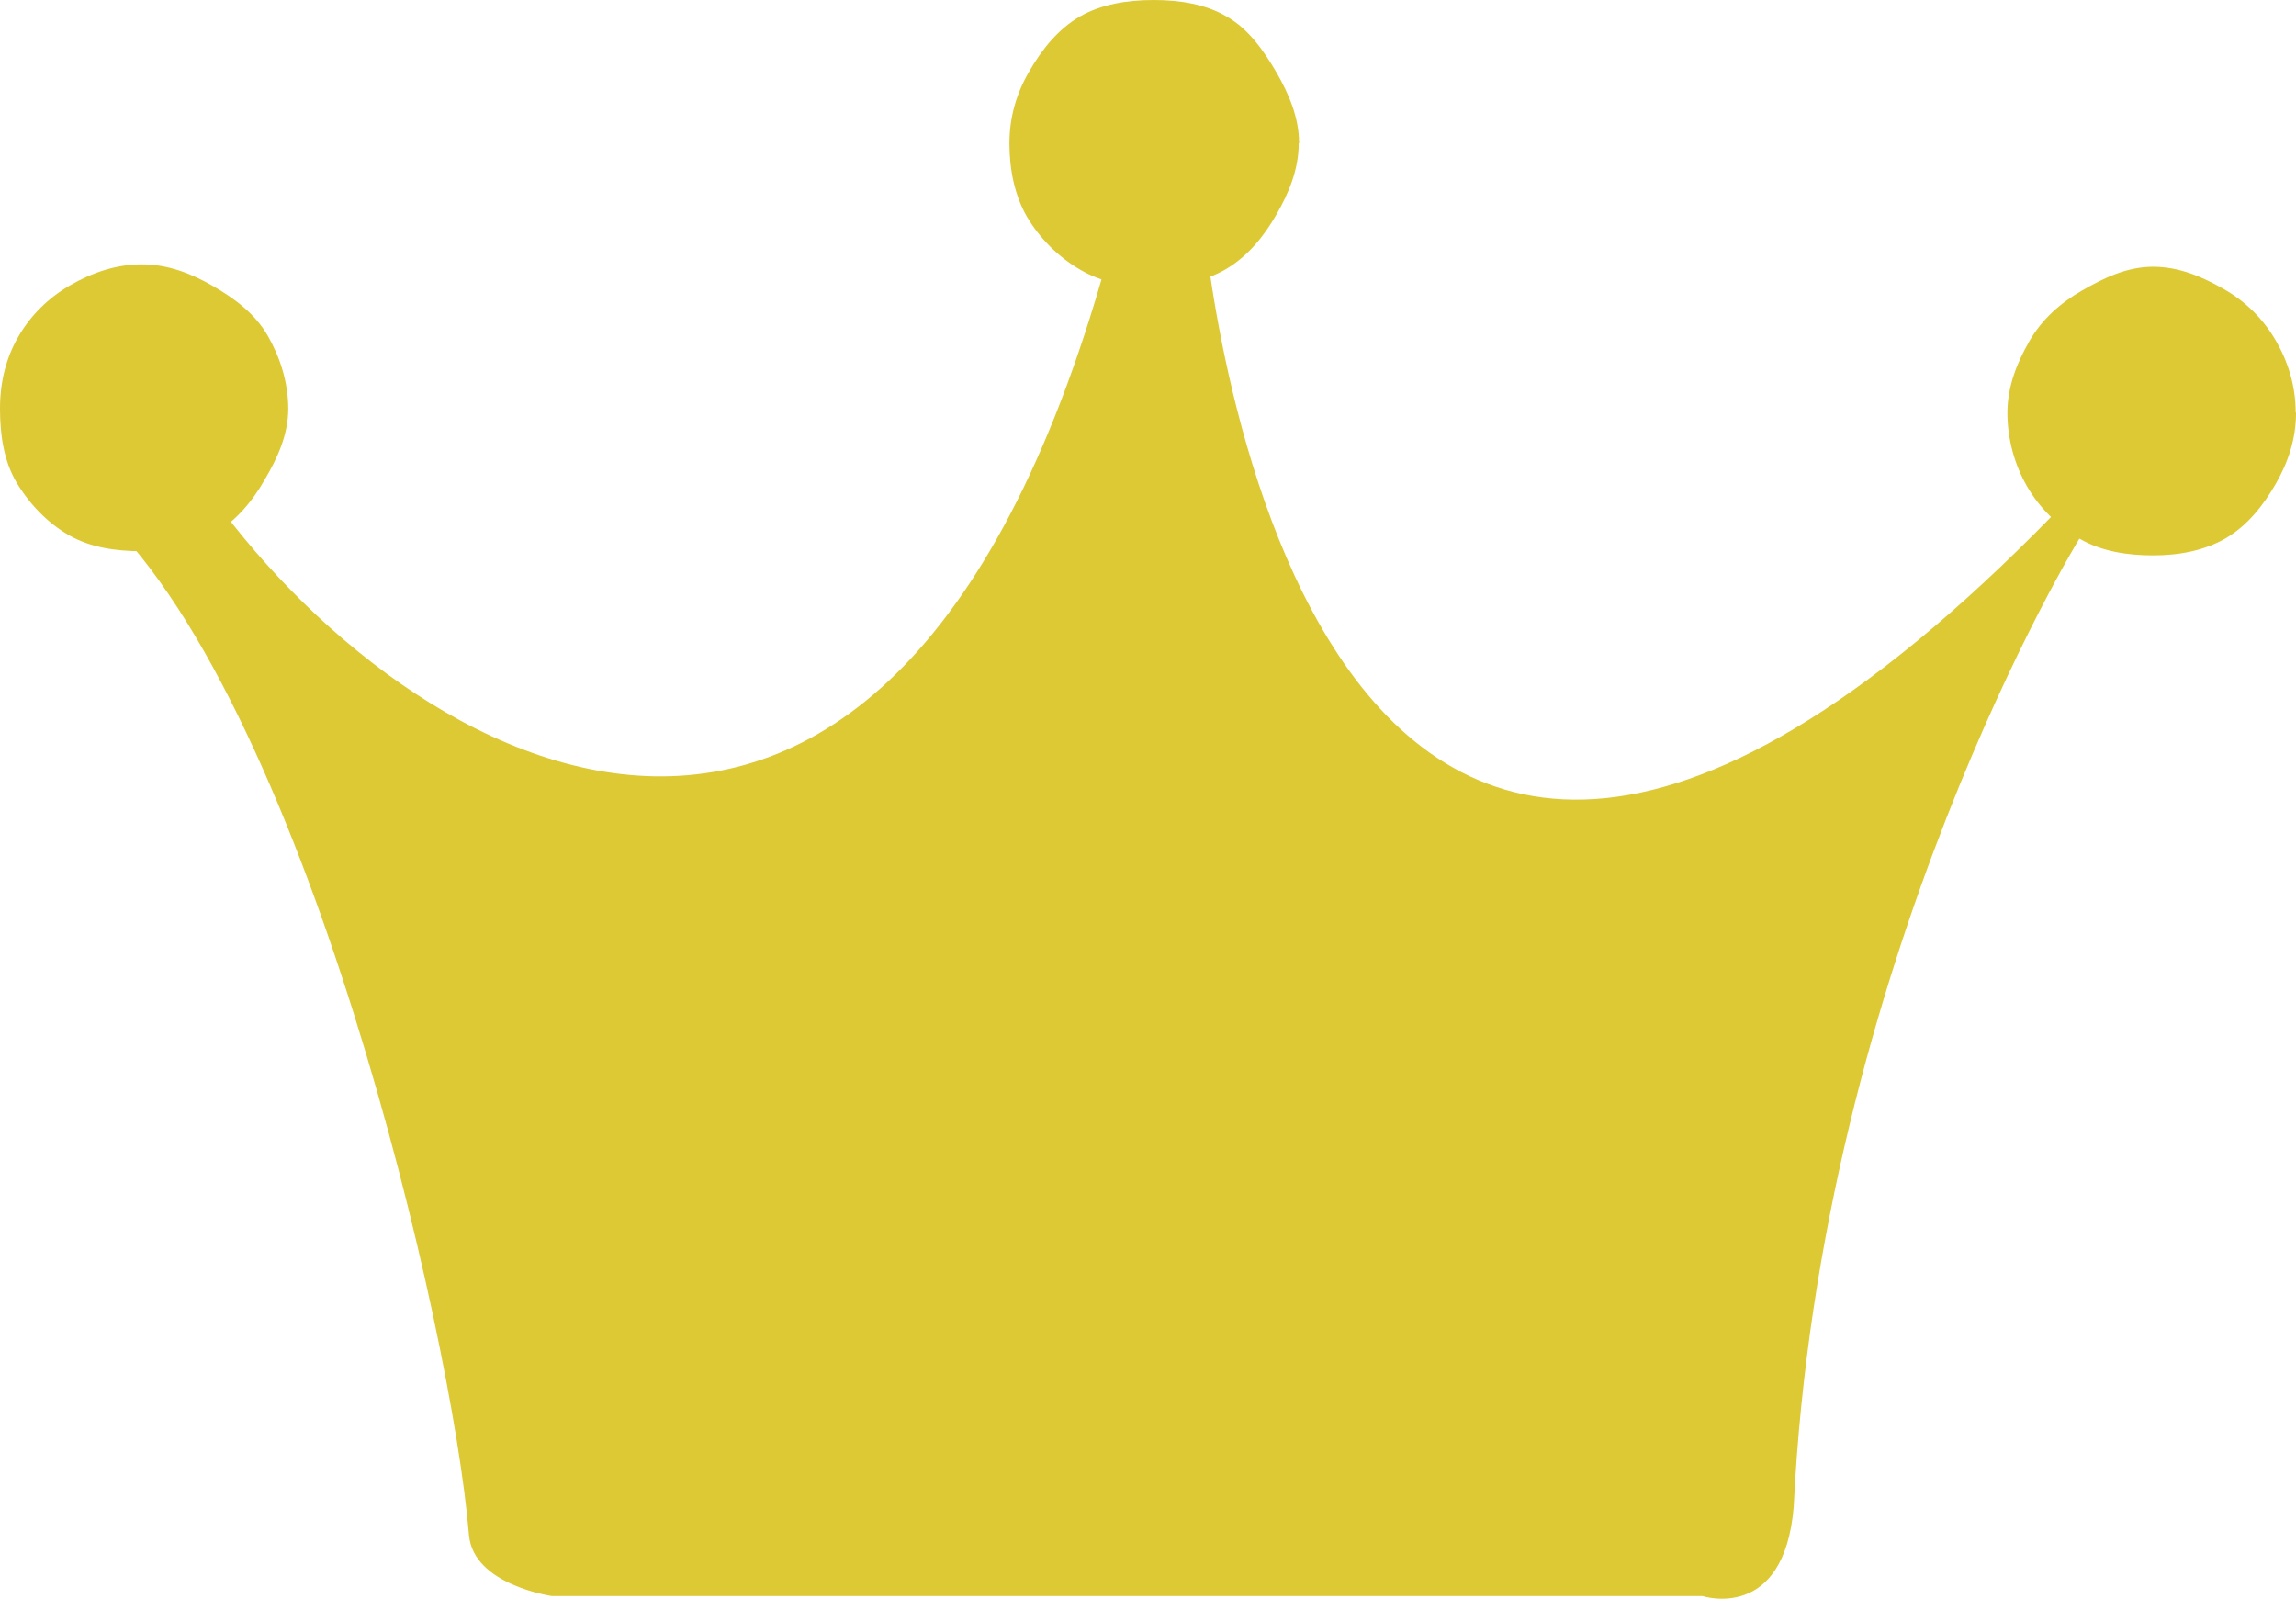
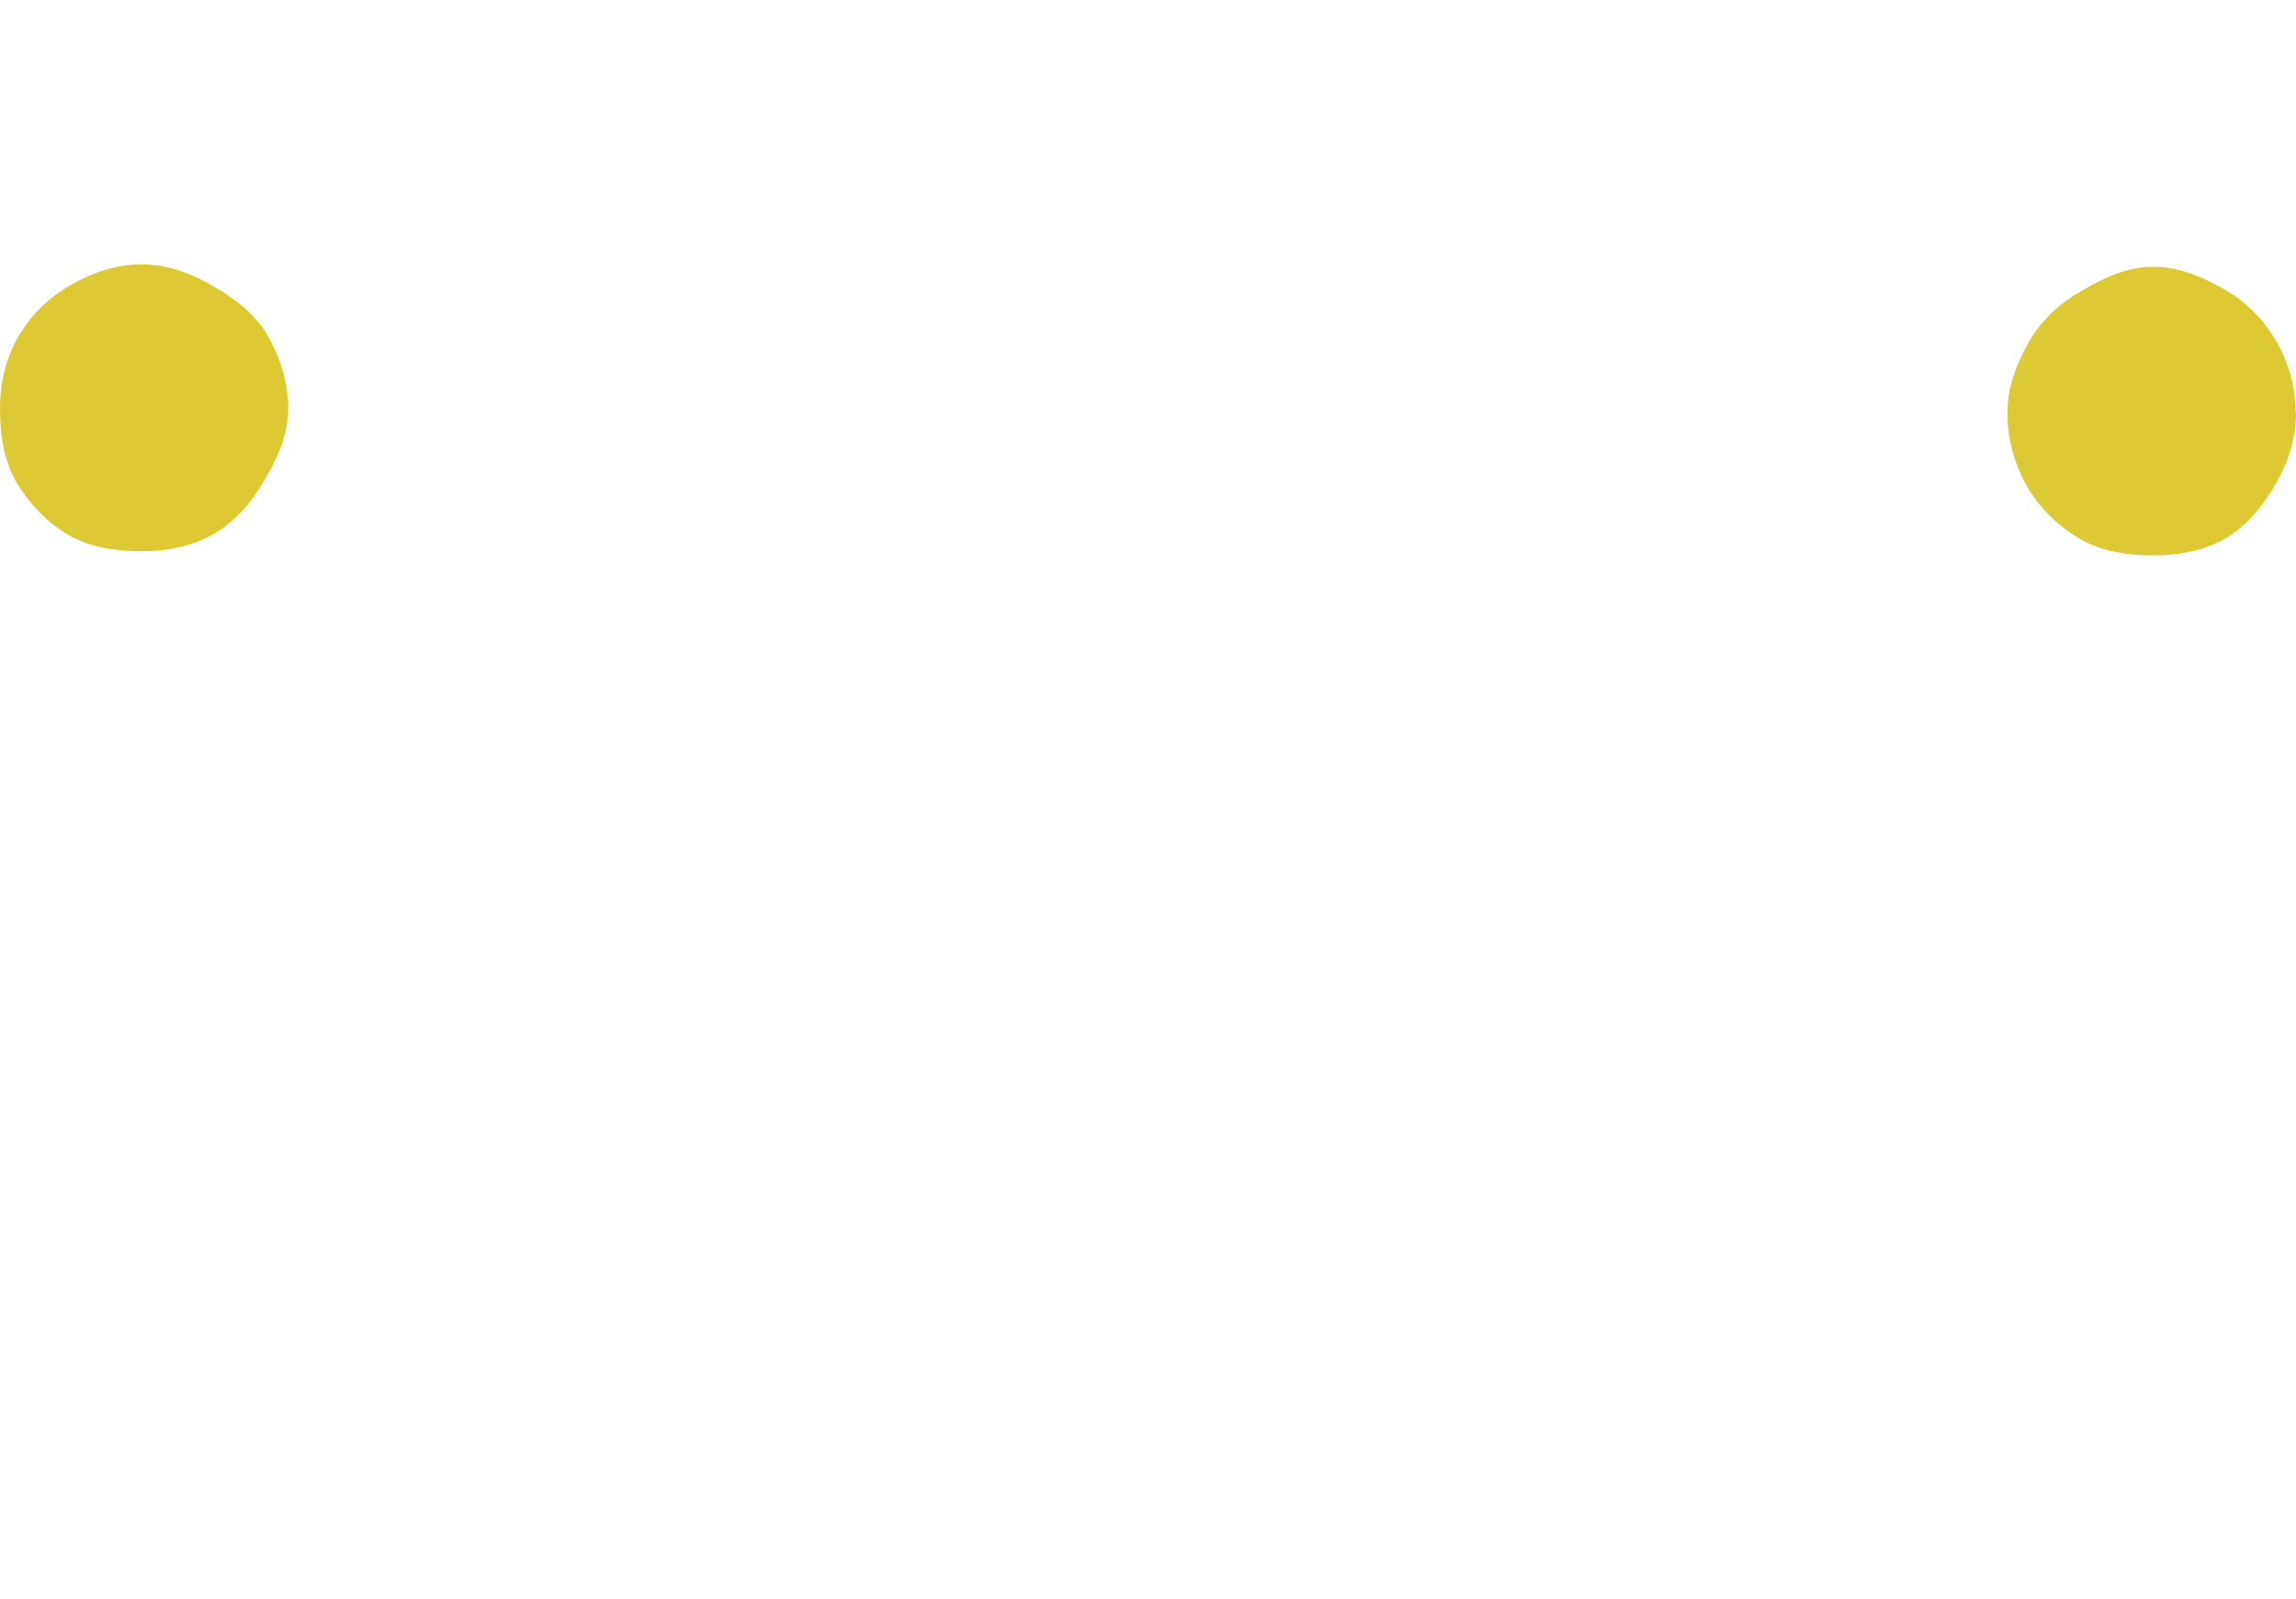
<svg xmlns="http://www.w3.org/2000/svg" id="_レイヤー_2" width="66.19" height="46.1" viewBox="0 0 66.19 46.1">
  <g id="_レイヤー_1-2">
-     <path d="M37.44,4.13c0,.76-.29,1.44-.64,2.05-.36.63-.83,1.21-1.46,1.58-.61.35-1.34.52-2.09.52s-1.49-.14-2.1-.5c-.63-.36-1.18-.91-1.55-1.54-.35-.61-.5-1.35-.5-2.11s.21-1.46.57-2.07c.36-.63.84-1.23,1.47-1.59.61-.35,1.36-.47,2.12-.47s1.5.12,2.11.48c.63.36,1.06.98,1.43,1.61.35.61.65,1.29.65,2.04Z" style="fill:#ddc934;" />
    <path d="M66.19,11.9c0,.76-.23,1.43-.58,2.04-.36.63-.82,1.21-1.45,1.58-.61.35-1.33.49-2.09.49s-1.49-.12-2.1-.47c-.63-.36-1.18-.9-1.54-1.53-.35-.61-.56-1.35-.56-2.11s.28-1.45.63-2.06c.36-.63.9-1.11,1.53-1.47.61-.35,1.28-.68,2.04-.68.76,0,1.44.3,2.05.65.63.36,1.14.87,1.5,1.5.35.61.56,1.3.56,2.05Z" style="fill:#ddc934;" />
    <path d="M8.31,11.78c0,.76-.32,1.44-.68,2.05-.36.63-.83,1.19-1.46,1.56-.61.35-1.32.5-2.08.5s-1.49-.11-2.1-.46c-.63-.36-1.16-.92-1.53-1.55-.35-.61-.46-1.34-.46-2.1s.17-1.45.52-2.06c.36-.63.88-1.14,1.51-1.5.61-.35,1.3-.6,2.06-.6s1.43.27,2.04.62c.63.36,1.23.81,1.59,1.44.35.61.59,1.34.59,2.1Z" style="fill:#ddc934;" />
-     <path d="M13.52,44.26c-.48-5.88-4.76-24.31-10.83-29.68l2.64-1.42c.17.27.34.53.52.79,5.82,8.4,20.13,16.56,26.33-7.45l2.5-.28s2.5,31.72,25.04,8.07l.23,1.23s-7.48,12.17-8.24,27.92c-.28,3.34-2.63,2.57-2.63,2.57H15.91s-2.27-.32-2.39-1.76Z" style="fill:#ddc934;" />
  </g>
</svg>